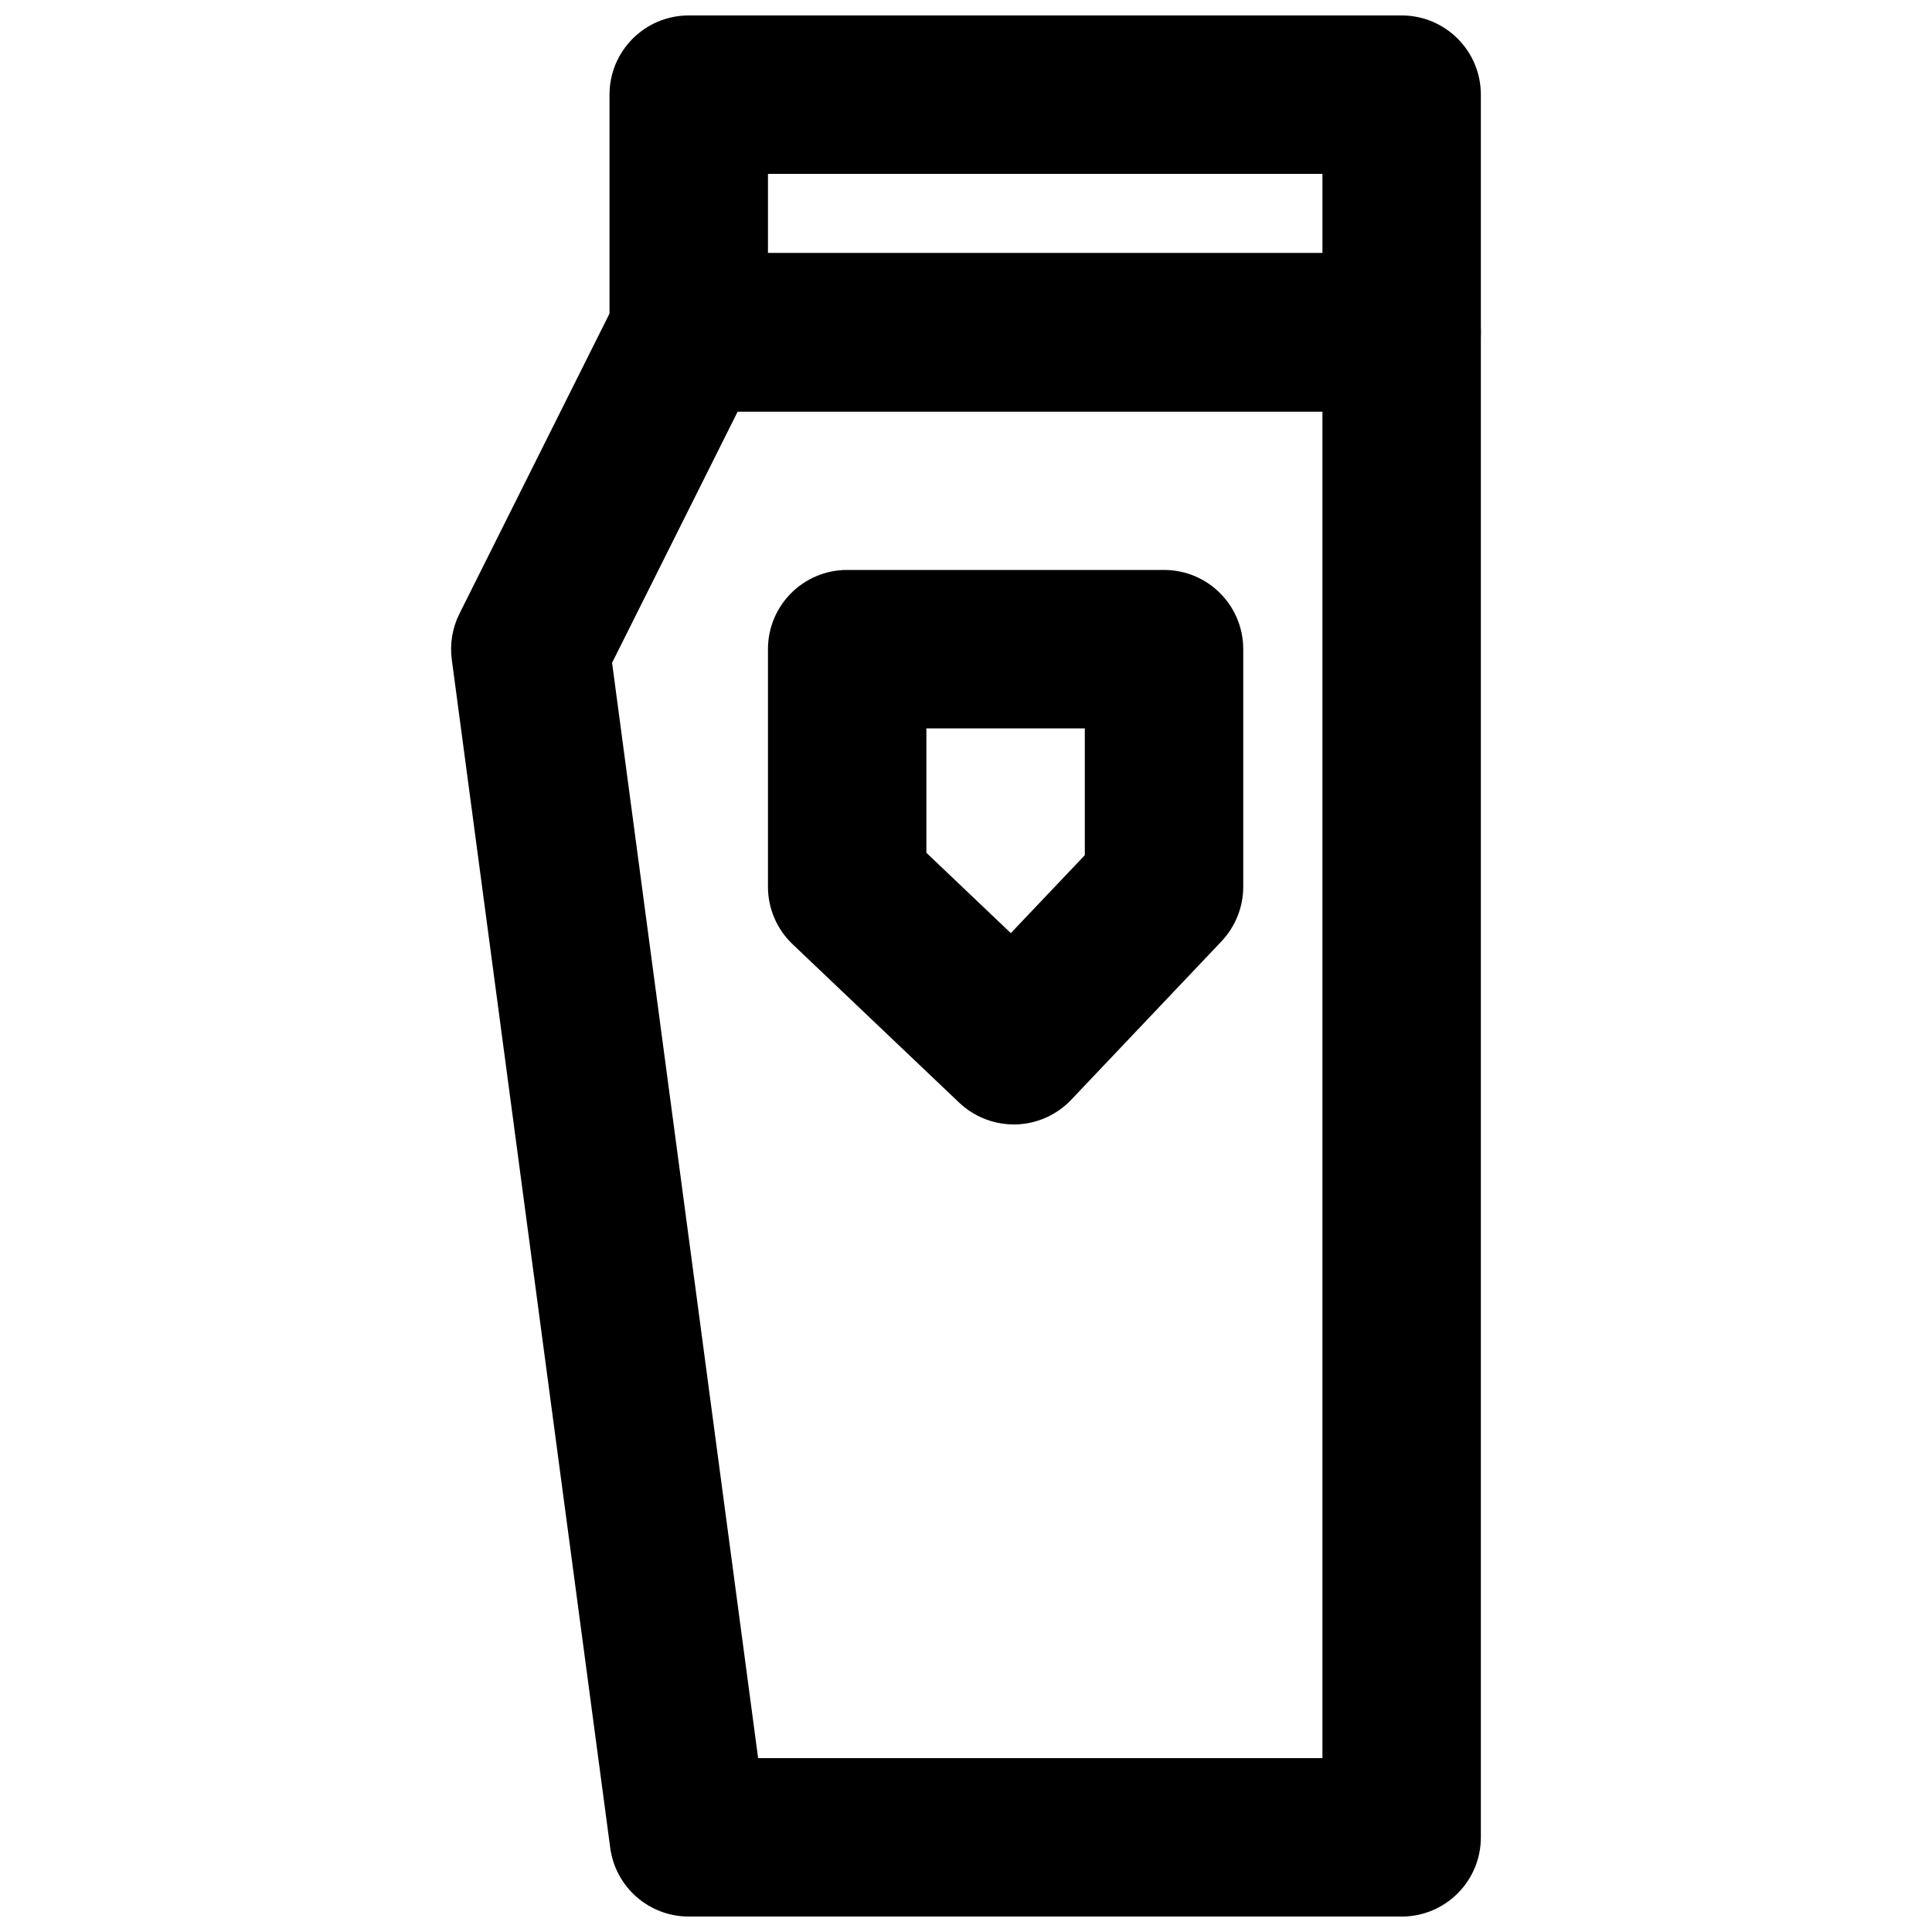
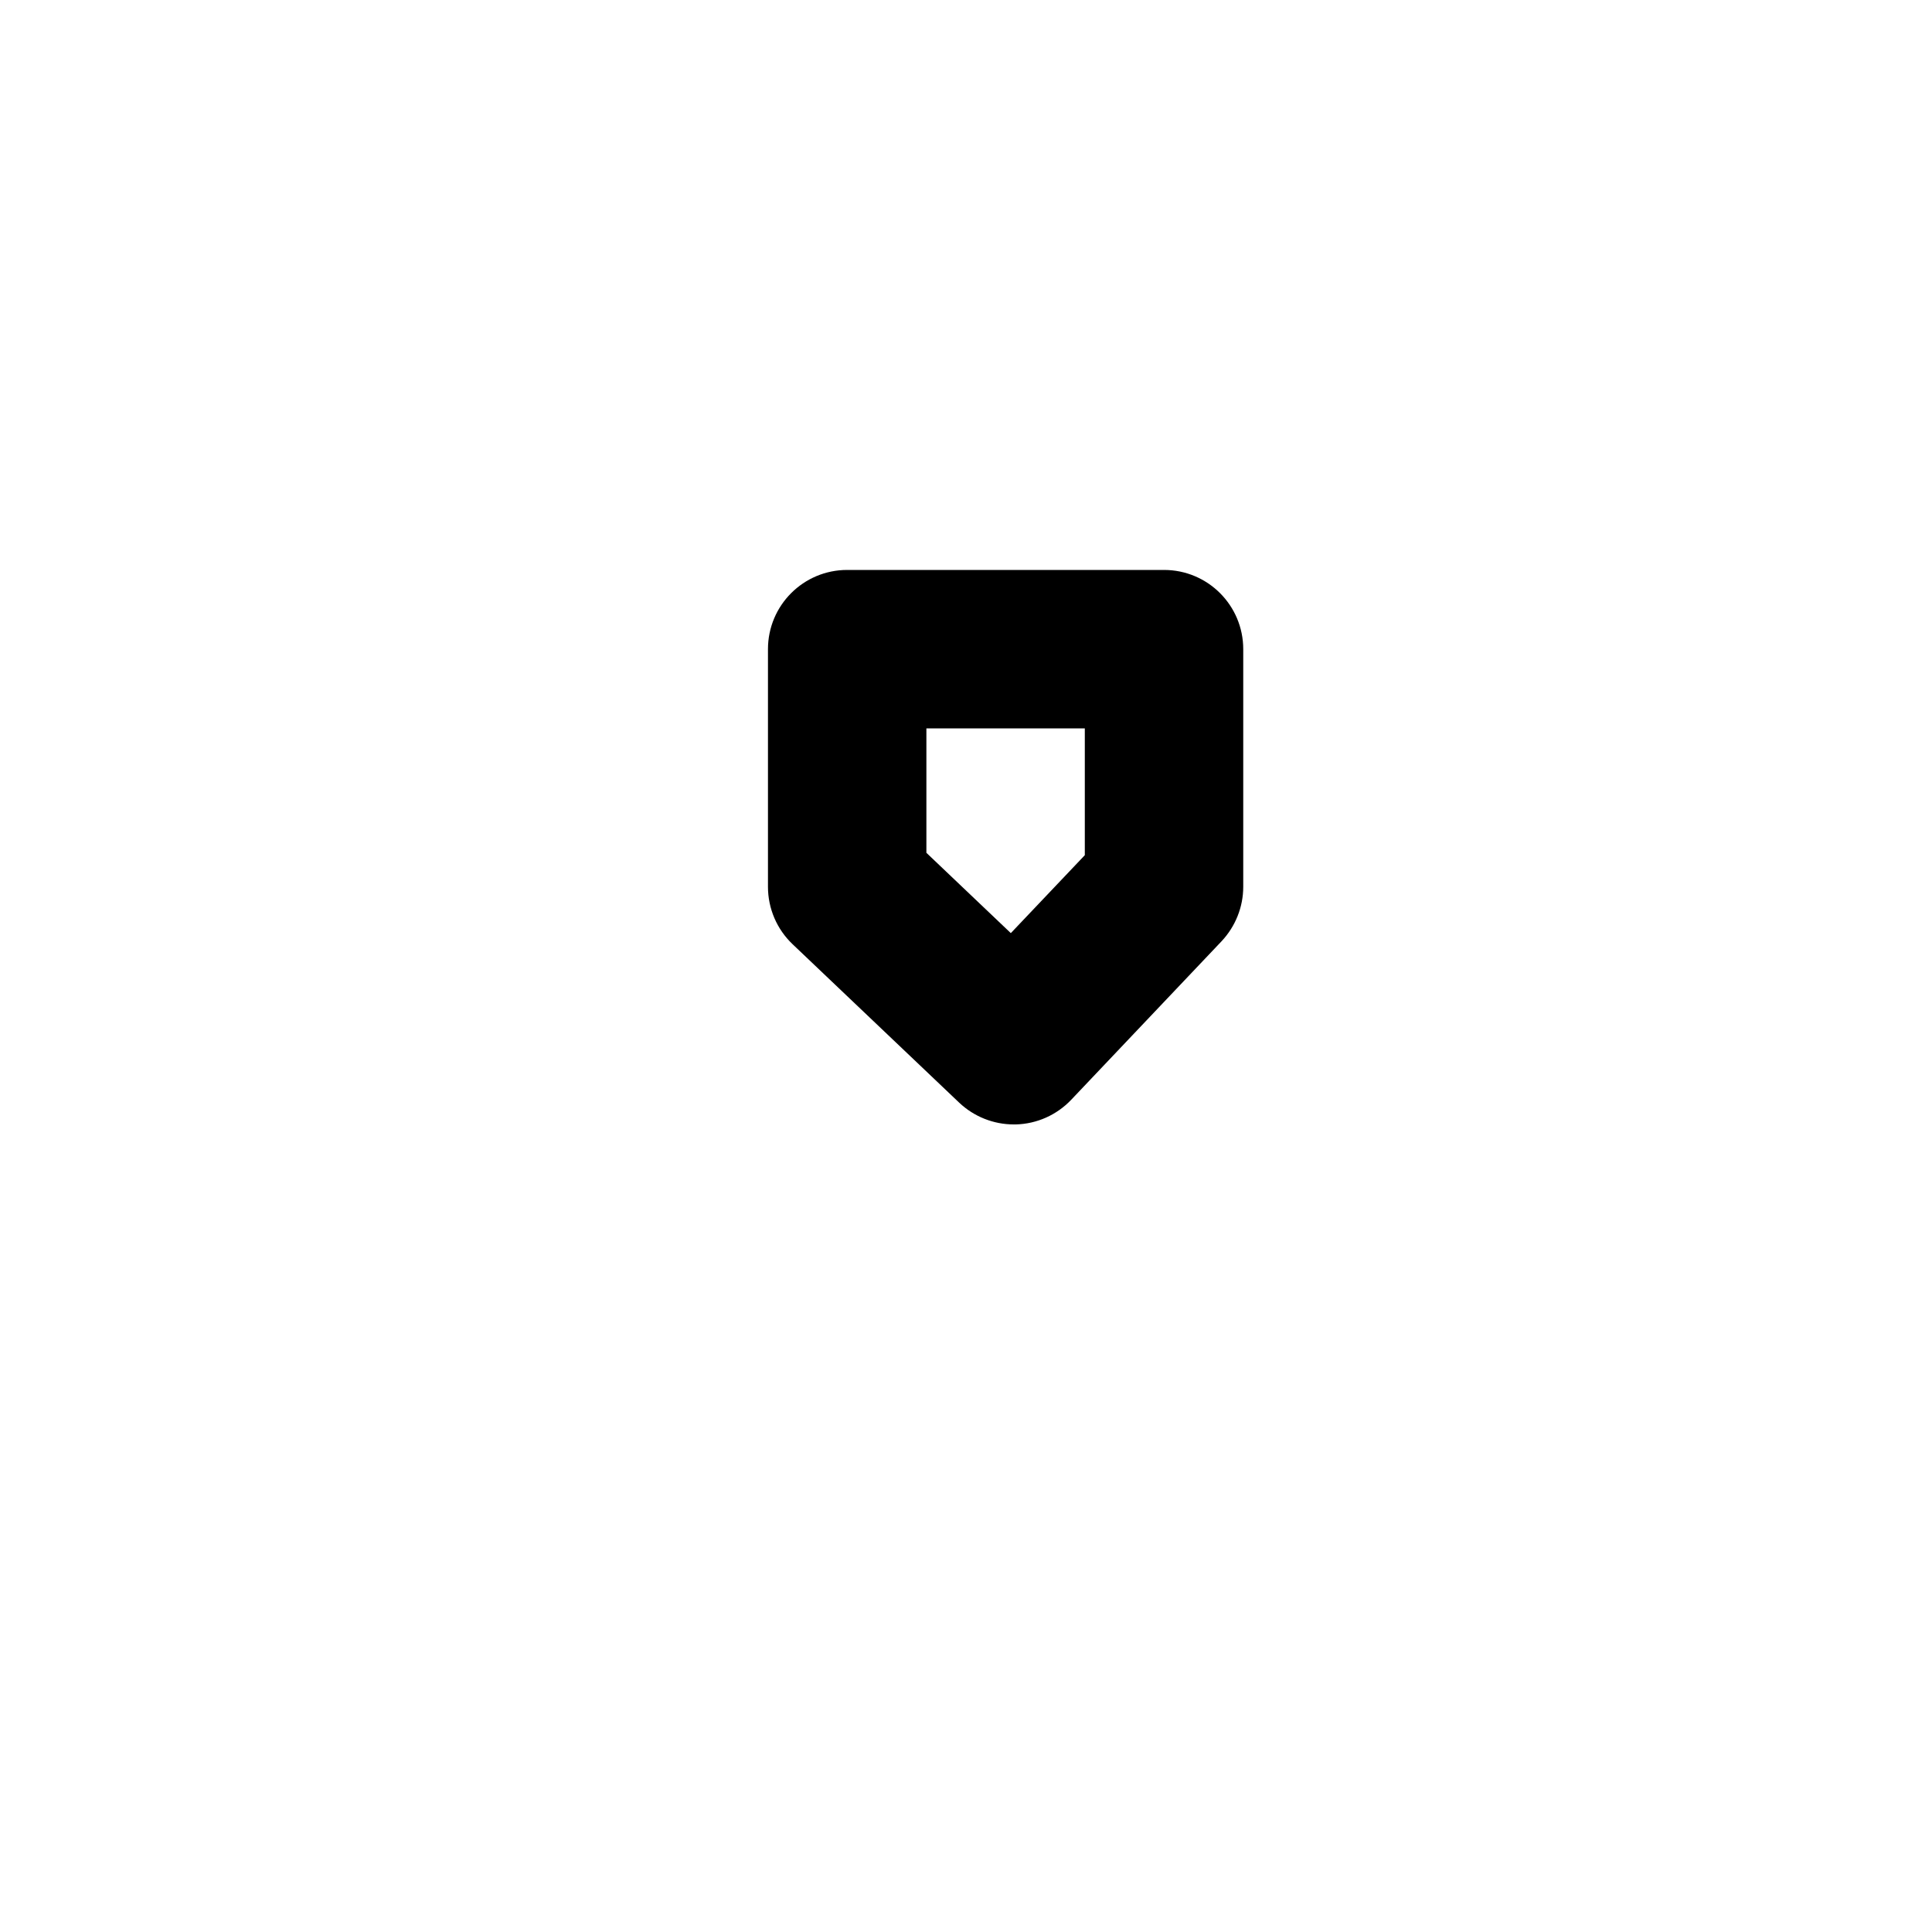
<svg xmlns="http://www.w3.org/2000/svg" width="800px" height="800px" version="1.1" viewBox="144 144 512 512">
  <defs>
    <clipPath id="b">
-       <path d="m305 148.09h232v105.91h-232z" />
-     </clipPath>
+       </clipPath>
    <clipPath id="a">
-       <path d="m263 211h274v440.9h-274z" />
-     </clipPath>
+       </clipPath>
  </defs>
  <g clip-path="url(#b)">
-     <path d="m347.52 211.07h146.94v-20.992h-146.94zm167.93 41.984h-188.93c-11.609 0-20.992-9.406-20.992-20.992v-62.977c0-11.586 9.383-20.992 20.992-20.992h188.93c11.609 0 20.992 9.406 20.992 20.992v62.977c0 11.586-9.383 20.992-20.992 20.992z" fill-rule="evenodd" />
-   </g>
+     </g>
  <g clip-path="url(#a)">
-     <path d="m344.91 609.92h149.55v-356.86h-154.96l-33.293 66.586zm170.54 41.984h-188.93c-10.52 0-19.418-7.789-20.805-18.219l-41.984-314.88c-0.566-4.156 0.148-8.395 2.016-12.152l41.984-83.969c3.57-7.117 10.832-11.609 18.789-11.609h188.93c11.609 0 20.992 9.402 20.992 20.992v398.85c0 11.59-9.383 20.992-20.992 20.992z" fill-rule="evenodd" />
+     <path d="m344.91 609.92h149.55v-356.86h-154.96l-33.293 66.586zm170.54 41.984h-188.93c-10.52 0-19.418-7.789-20.805-18.219l-41.984-314.88c-0.566-4.156 0.148-8.395 2.016-12.152l41.984-83.969c3.57-7.117 10.832-11.609 18.789-11.609h188.93c11.609 0 20.992 9.402 20.992 20.992v398.85z" fill-rule="evenodd" />
  </g>
  <path d="m452.48 379.01h0.207zm-62.977-9.008 22.375 21.285 19.609-20.656v-33.605h-41.984zm23.172 71.984c-5.371 0-10.559-2.059-14.484-5.773l-44.145-41.984c-4.176-3.969-6.527-9.469-6.527-15.219v-62.977c0-11.59 9.383-20.992 20.992-20.992h83.969c11.605 0 20.992 9.402 20.992 20.992v62.977c0 5.371-2.082 10.535-5.754 14.441l-39.82 41.984c-3.844 4.051-9.113 6.402-14.676 6.551z" fill-rule="evenodd" />
</svg>